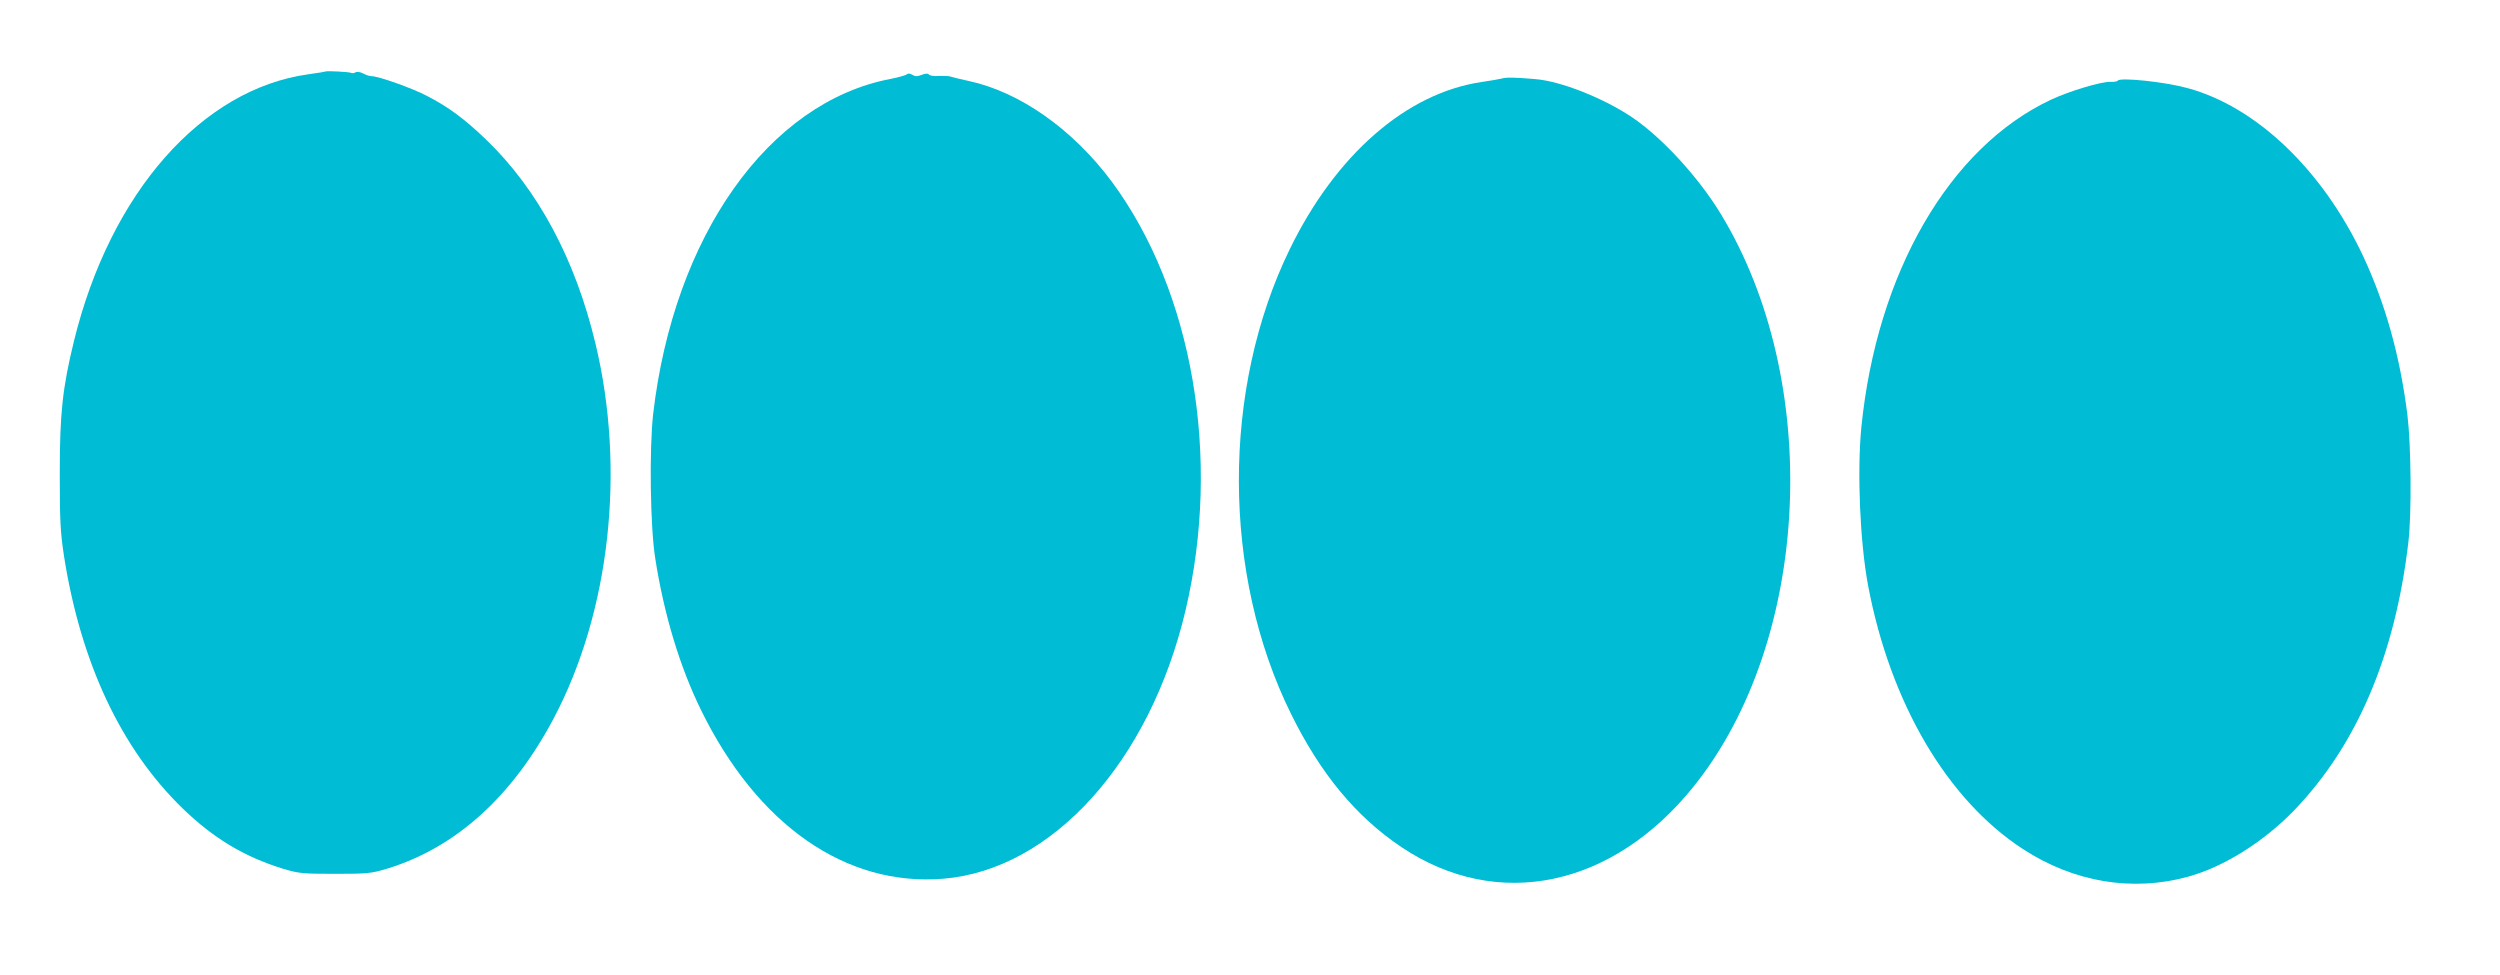
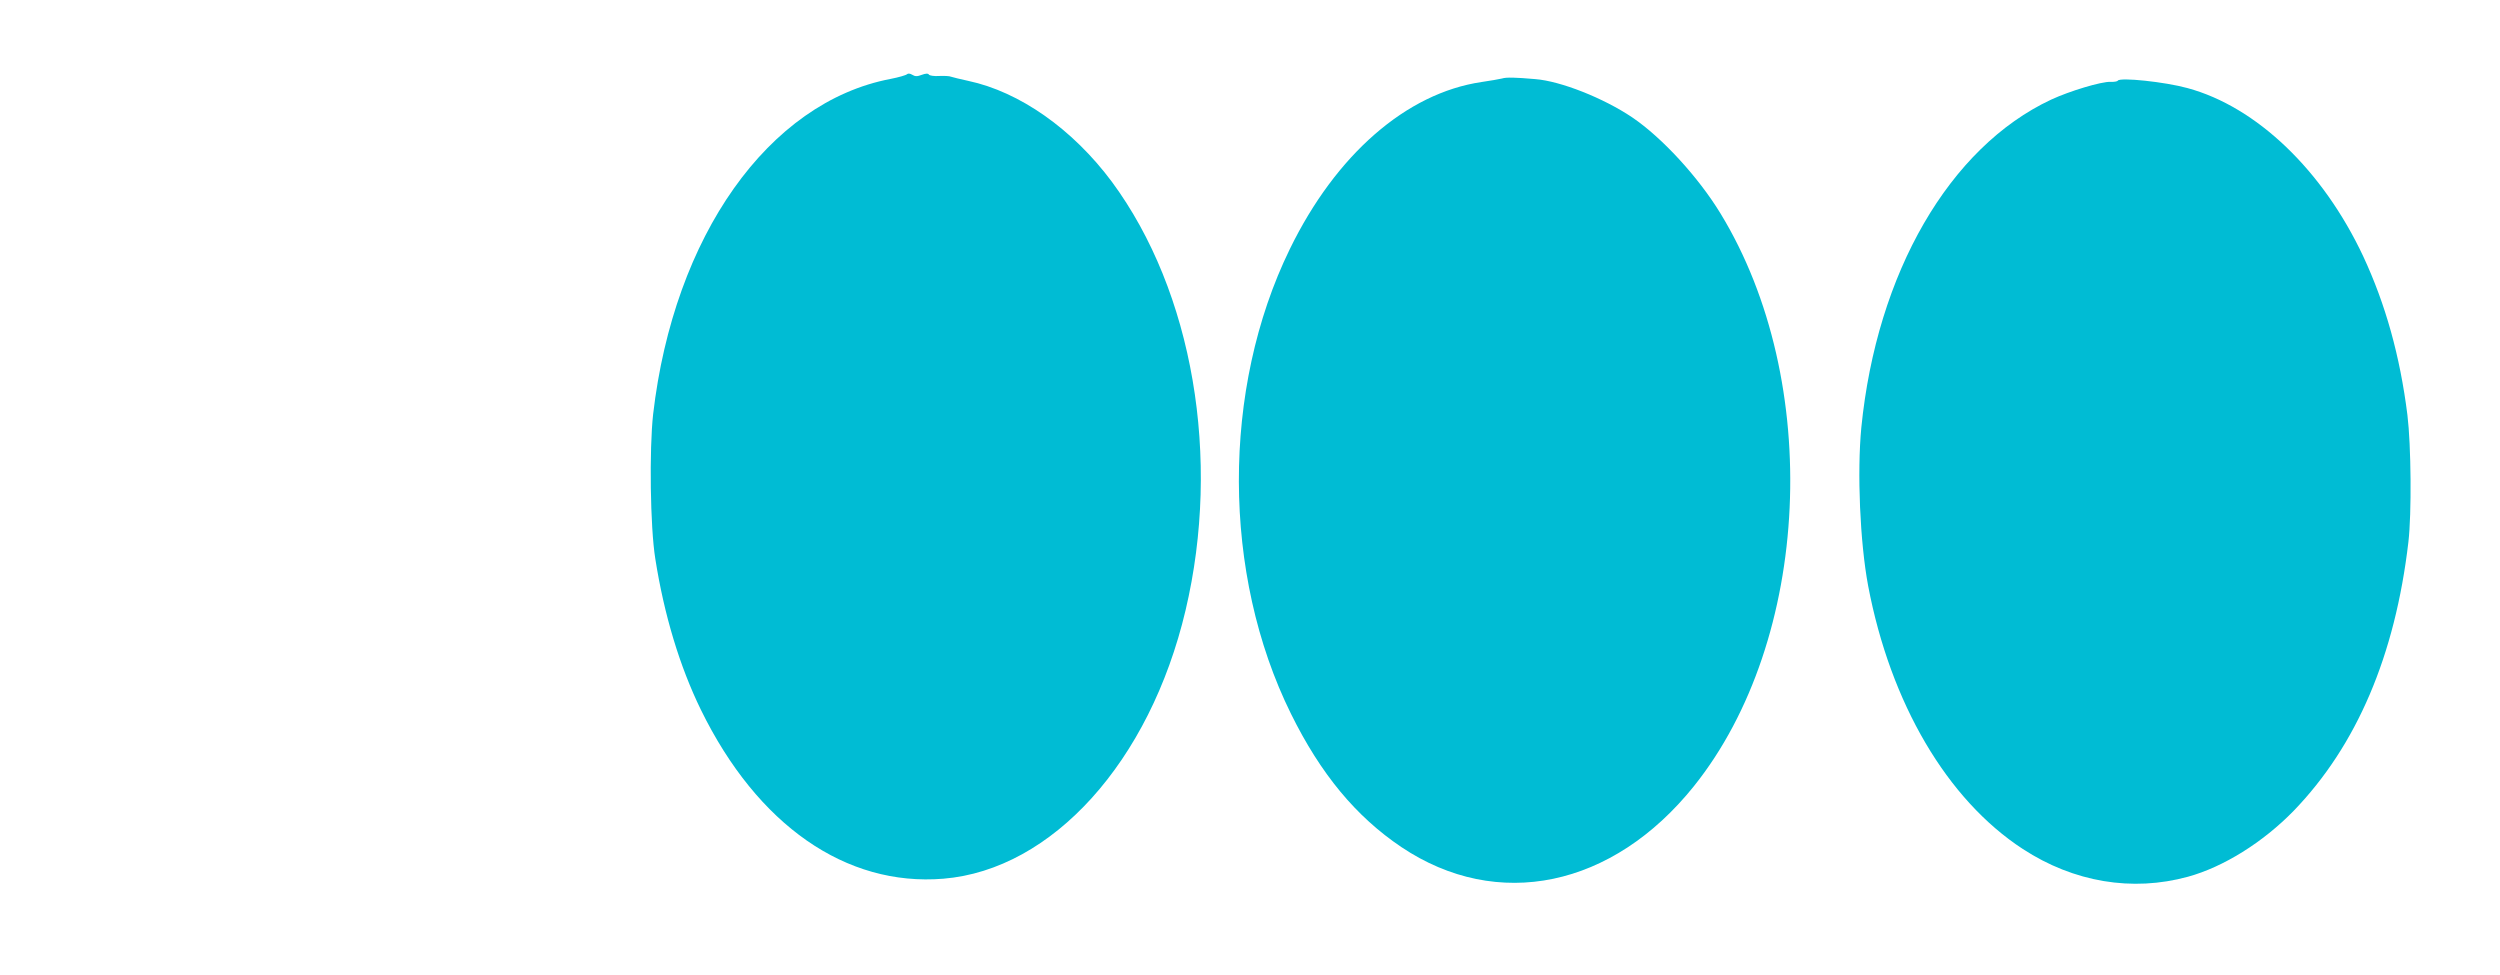
<svg xmlns="http://www.w3.org/2000/svg" version="1.0" width="1280pt" height="499pt" viewBox="0 0 1280 499" preserveAspectRatio="xMidYMid meet">
  <g transform="translate(0,499) scale(0.1,-0.1)" fill="#00bcd4" stroke="none">
-     <path d="M1667 4624 c-1 -1 -40 -8 -86 -14 -548 -75 -1016 -607 -1202 -1365 -59 -242 -73 -371 -73 -680 0 -241 3 -300 22 -424 86 -546 293 -986 608 -1291 157 -152 314 -246 510 -307 83 -25 101 -27 269 -27 168 0 186 2 269 27 351 108 639 369 851 769 288 545 369 1272 214 1918 -103 432 -295 790 -560 1045 -110 106 -194 168 -305 225 -77 40 -247 100 -282 100 -9 0 -29 6 -43 14 -15 8 -32 10 -40 5 -7 -4 -17 -5 -22 -2 -8 5 -126 11 -130 7z" />
    <path d="M4644 4610 c-5 -5 -43 -16 -84 -24 -625 -119 -1110 -804 -1216 -1717 -20 -181 -15 -577 11 -739 45 -287 125 -552 234 -775 289 -590 742 -905 1241 -864 557 46 1057 599 1240 1374 184 779 38 1632 -377 2194 -200 269 -472 461 -736 517 -40 9 -79 18 -87 21 -8 4 -36 5 -61 4 -26 -2 -50 2 -53 7 -4 7 -17 6 -36 -1 -23 -9 -35 -9 -49 0 -11 7 -22 8 -27 3z" />
    <path d="M7690 4588 c-14 -3 -61 -12 -105 -18 -384 -57 -745 -371 -981 -855 -350 -717 -348 -1664 6 -2380 152 -308 333 -526 565 -682 492 -330 1082 -207 1498 312 600 749 661 2072 136 2932 -114 187 -300 389 -452 492 -147 99 -367 186 -497 196 -104 9 -148 10 -170 3z" />
    <path d="M10843 4577 c-2 -4 -19 -7 -36 -6 -48 2 -210 -47 -305 -91 -521 -244 -893 -887 -972 -1679 -22 -229 -7 -587 35 -811 114 -600 404 -1094 792 -1347 261 -170 560 -220 845 -142 182 50 384 176 541 337 323 334 520 795 588 1377 17 146 14 495 -5 650 -38 303 -112 567 -226 812 -207 441 -546 766 -900 862 -116 32 -346 56 -357 38z" />
  </g>
</svg>